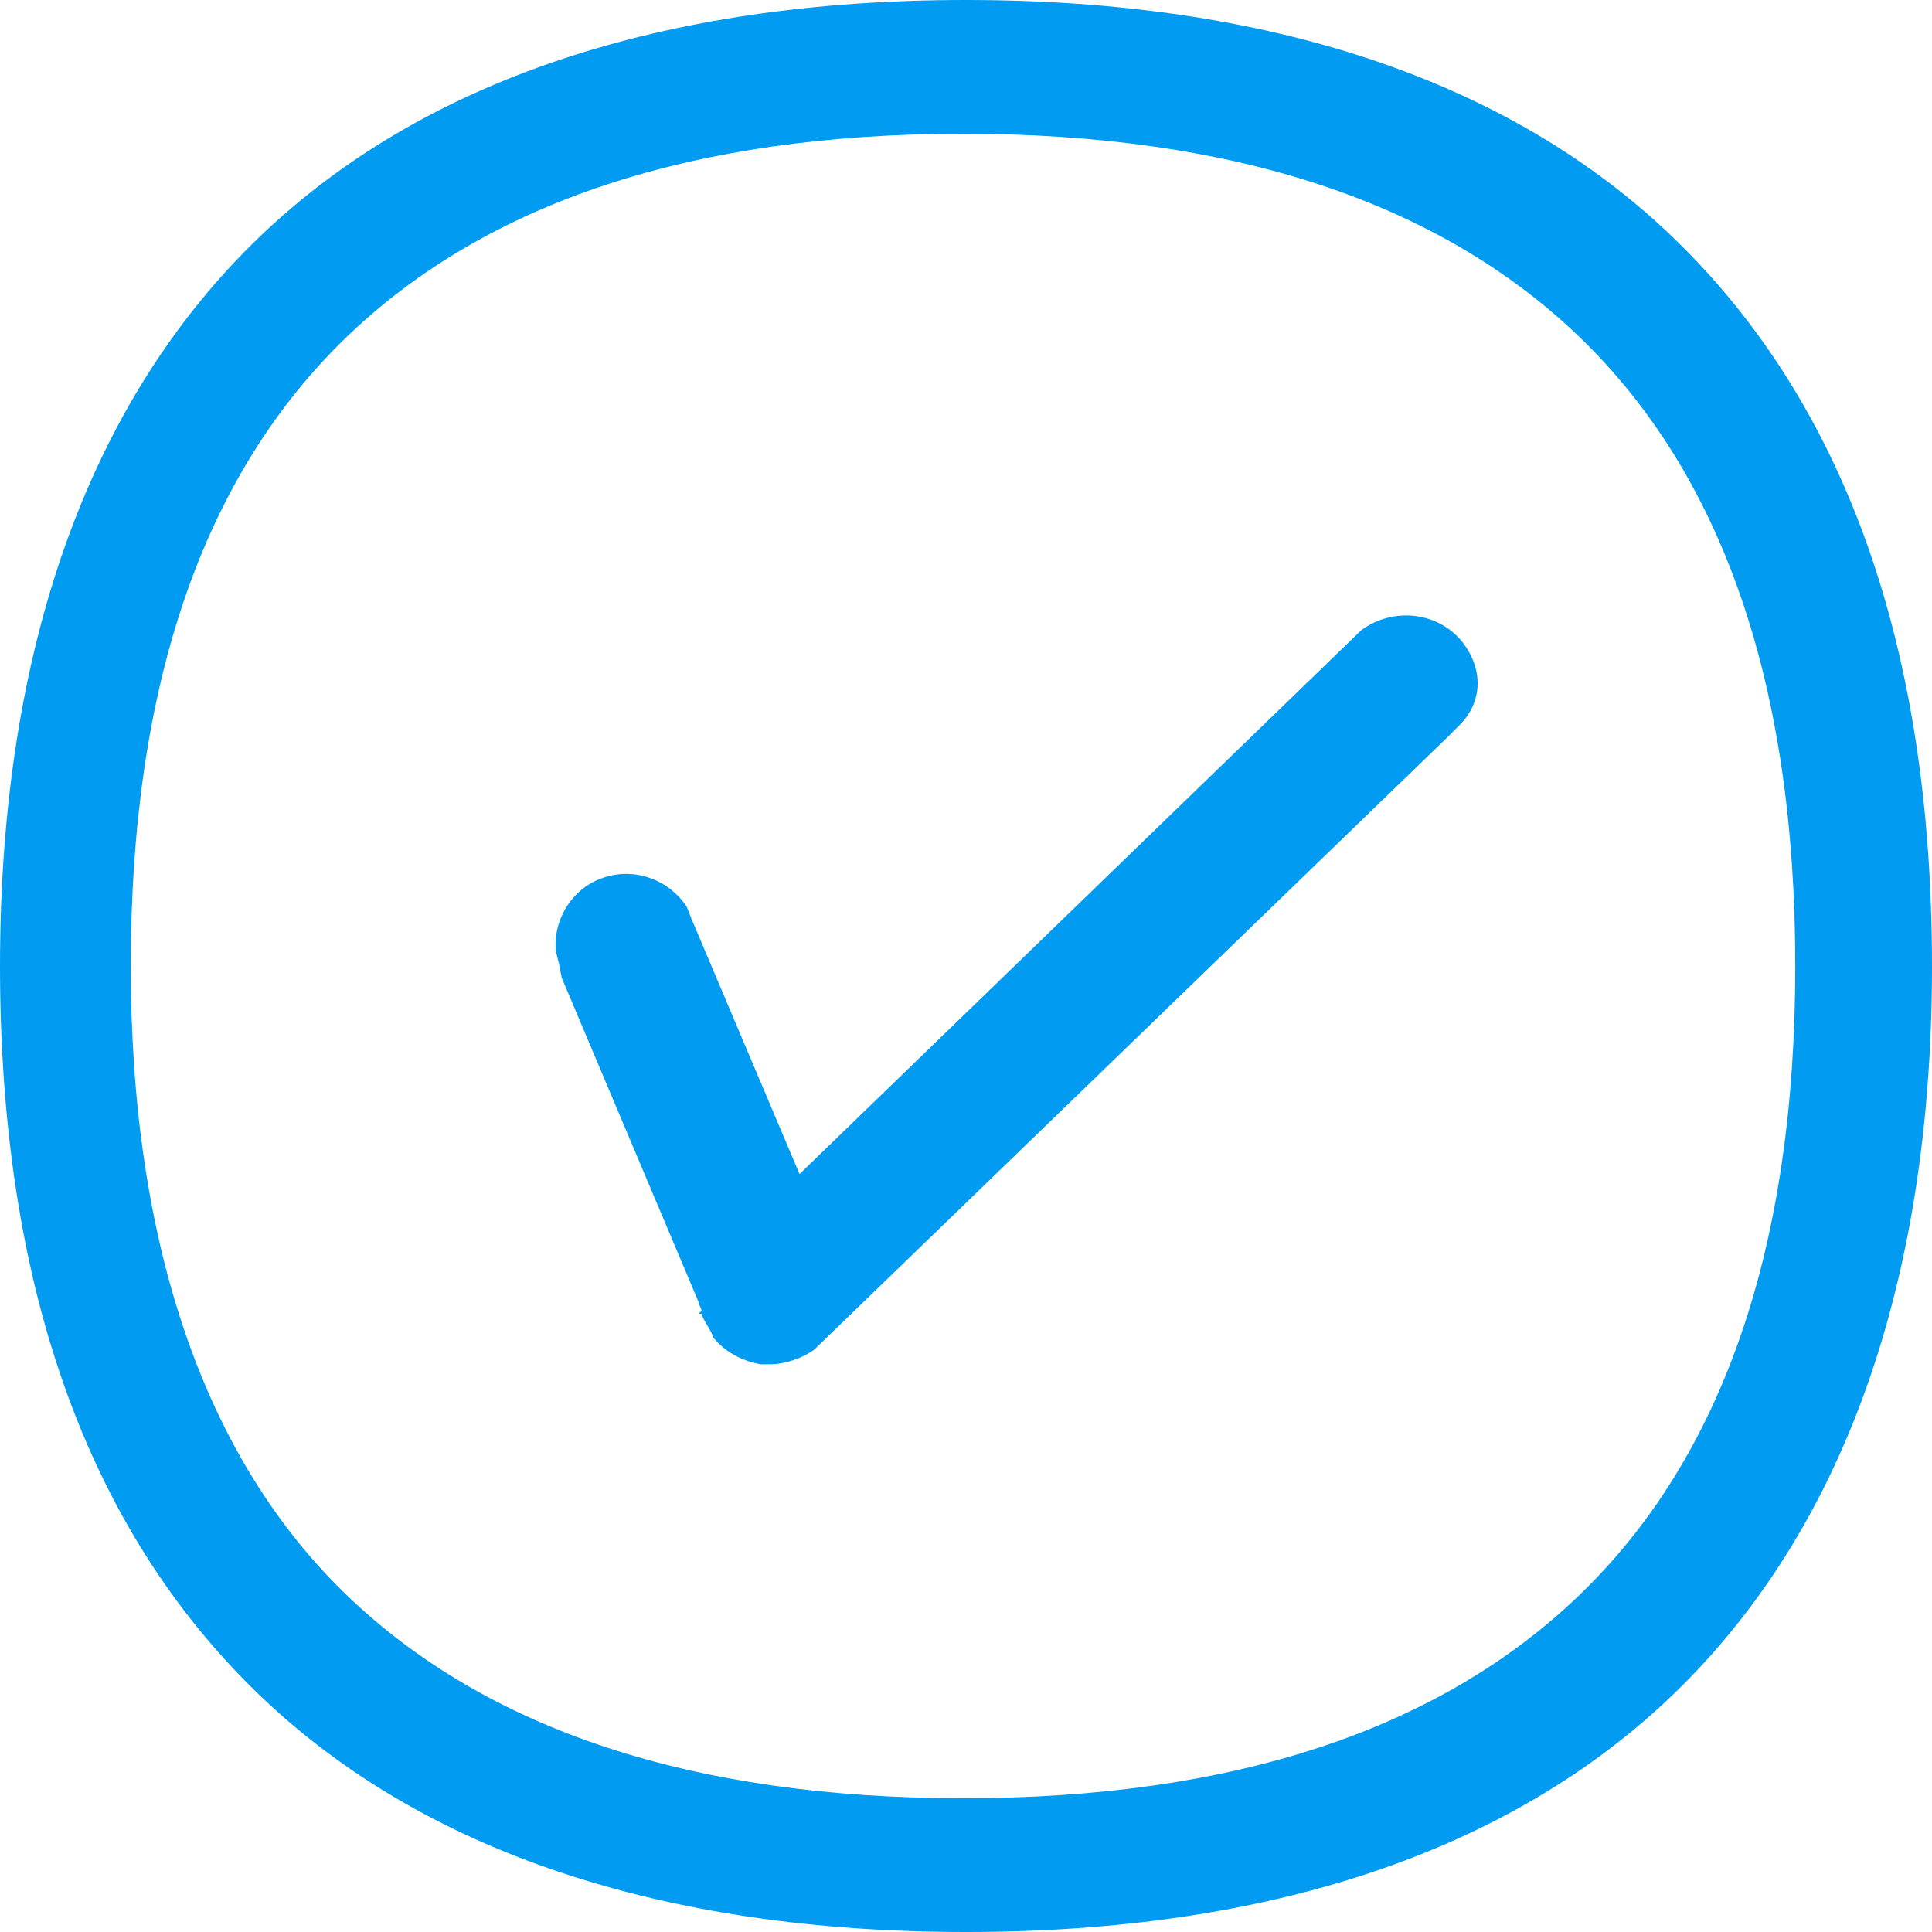
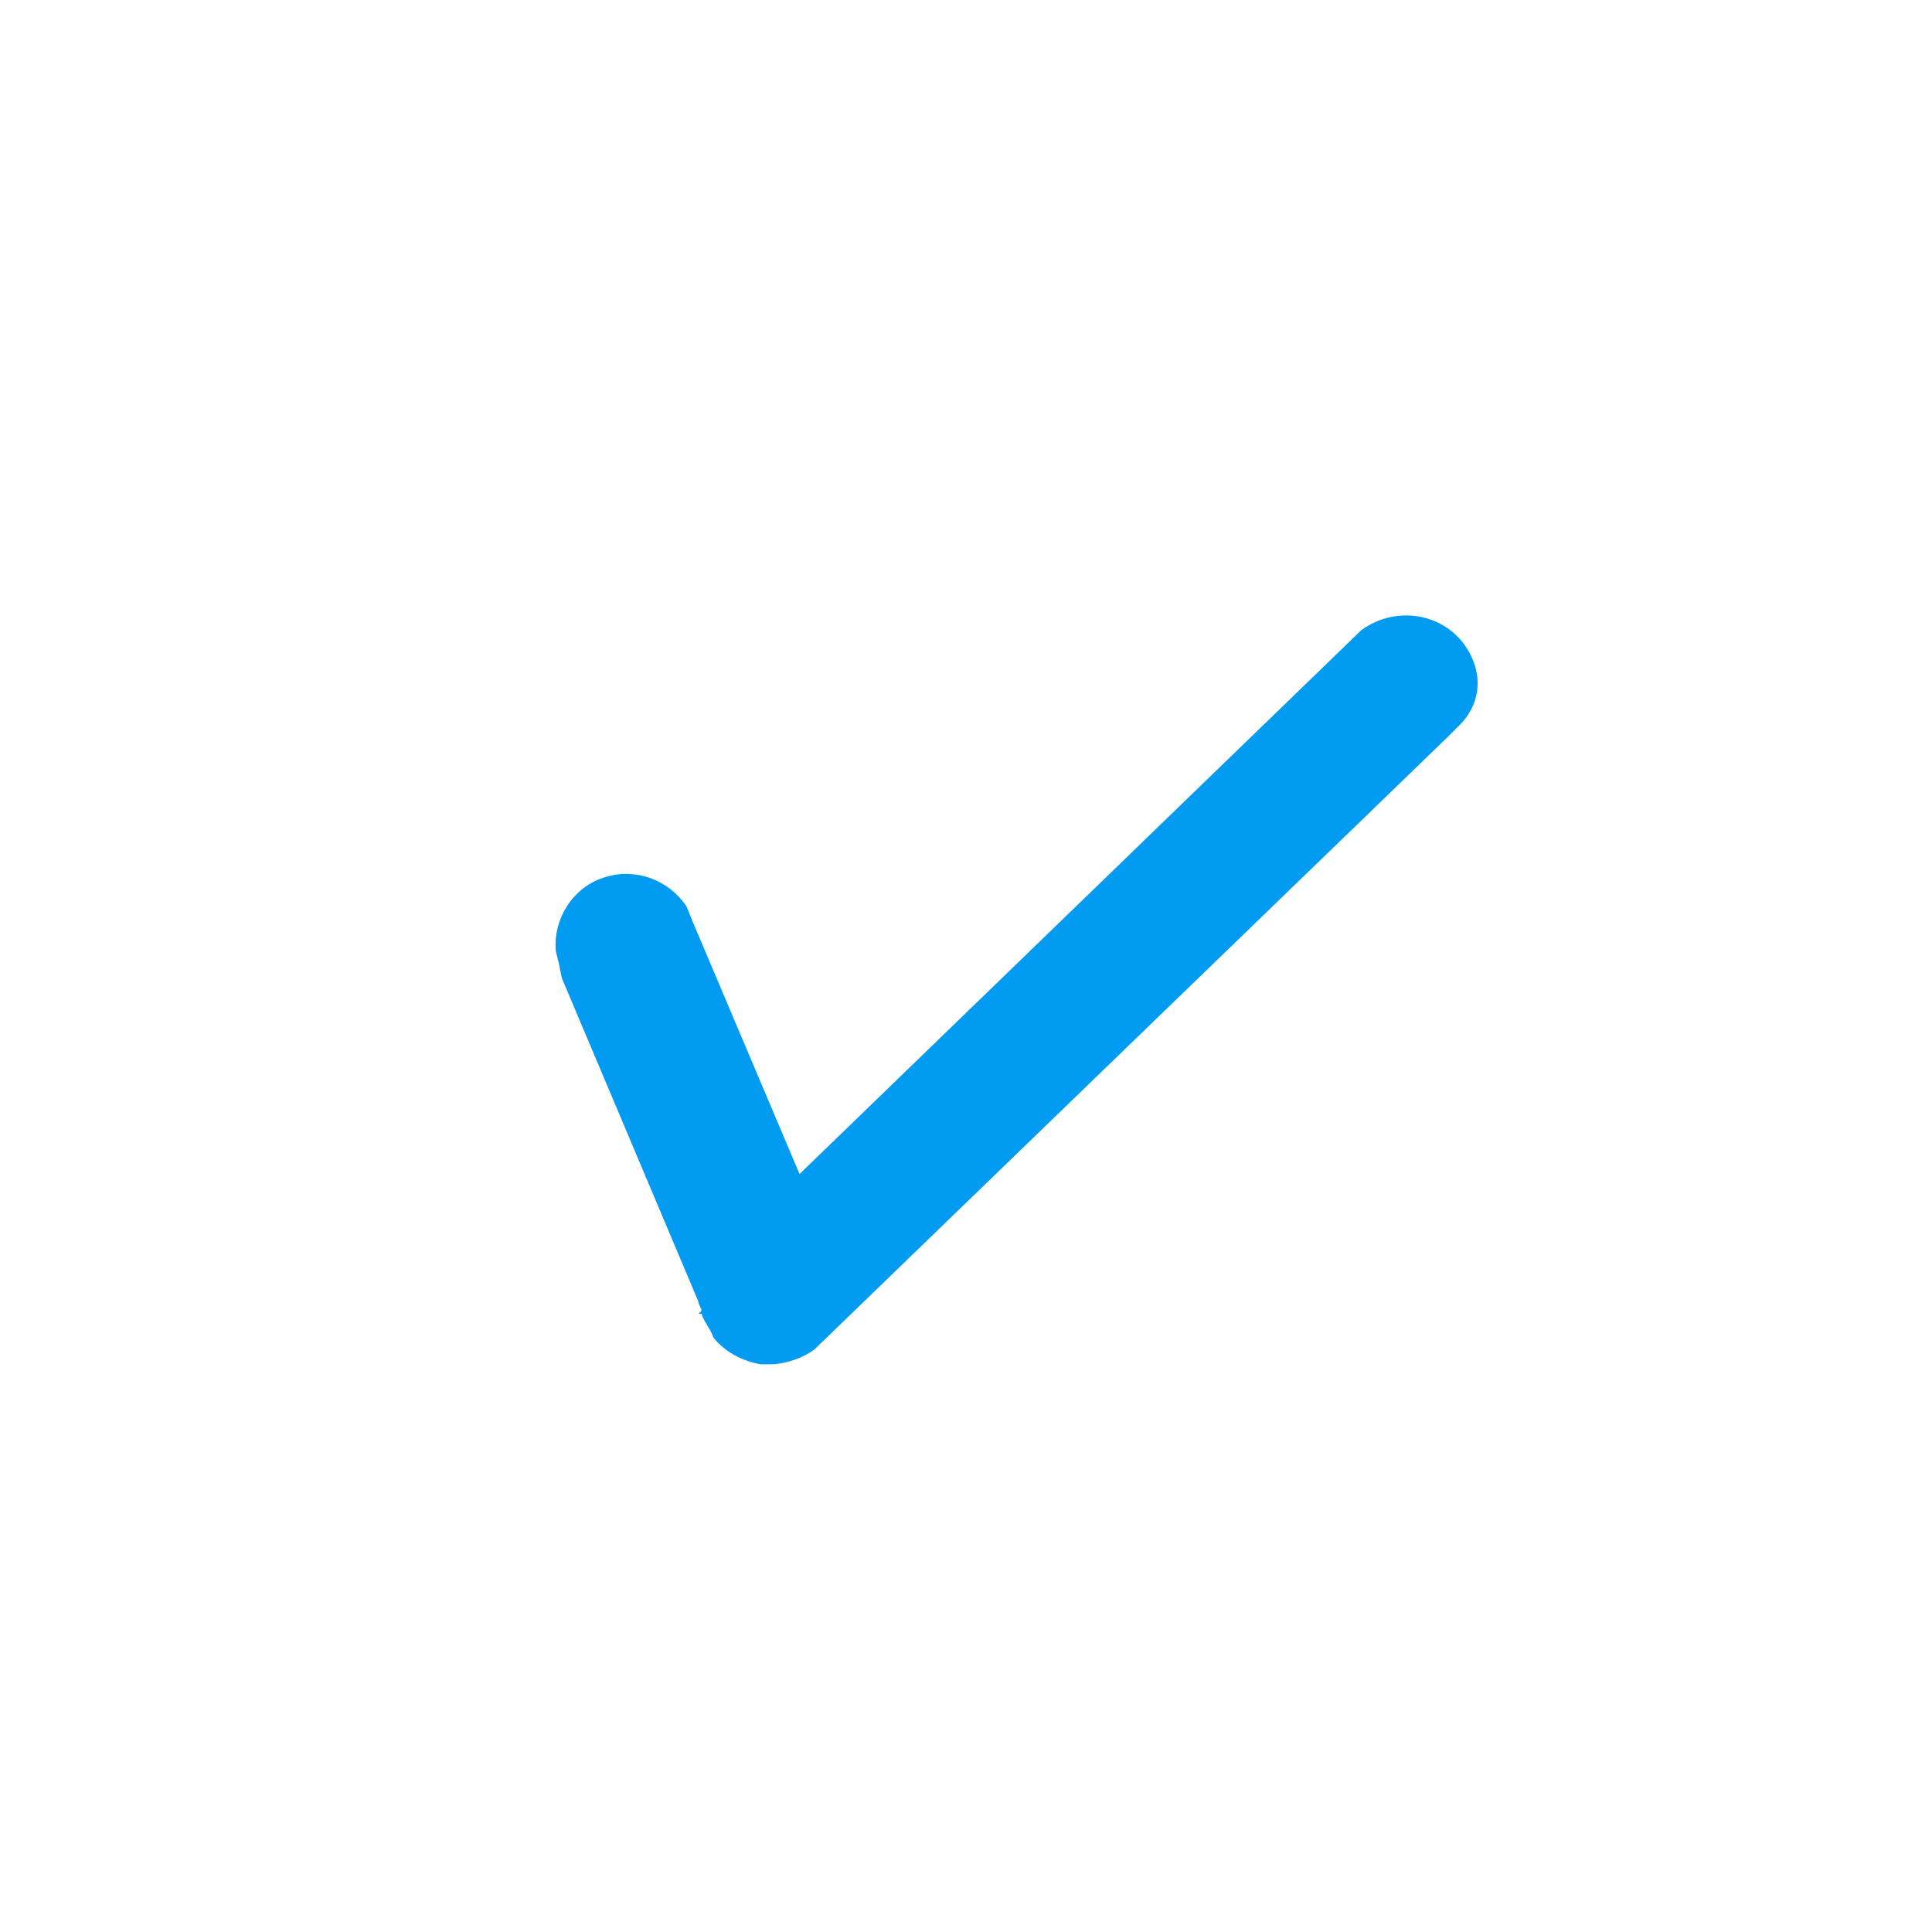
<svg xmlns="http://www.w3.org/2000/svg" width="64" height="64" viewBox="0 0 64 64" fill="none">
-   <path d="M55.434 7.877C50.019 2.658 42.043 0 32 0C21.957 0 13.982 2.658 8.566 7.877C2.954 13.292 0 21.465 0 32C0 42.535 2.855 50.609 8.566 56.123C13.982 61.342 21.957 64 32 64C42.043 64 50.019 61.342 55.434 56.123C61.046 50.708 64 42.535 64 32C64 21.465 61.145 13.391 55.434 7.877ZM59.471 32C59.471 41.255 57.108 48.246 52.283 52.874C47.655 57.305 40.861 59.569 31.901 59.569C22.942 59.569 16.148 57.305 11.52 52.874C6.794 48.345 4.332 41.255 4.332 32C4.332 22.745 6.695 15.754 11.52 11.126C16.148 6.695 22.942 4.431 31.901 4.431C40.861 4.431 47.655 6.695 52.283 11.126C57.108 15.754 59.471 22.745 59.471 32Z" fill="#019BF2" />
  <path d="M48.443 21.268C47.656 20.283 46.179 20.086 45.096 20.874L26.486 38.892L22.942 30.523L22.745 30.031C22.154 29.145 21.071 28.751 20.086 29.046C19.003 29.342 18.314 30.425 18.412 31.508L18.511 31.902L18.609 32.394L23.139 43.126C23.139 43.225 23.237 43.323 23.237 43.422L23.139 43.52H23.237C23.335 43.815 23.532 44.012 23.631 44.308C24.025 44.8 24.616 45.095 25.206 45.194C25.305 45.194 25.403 45.194 25.502 45.194C25.994 45.194 26.585 44.997 26.979 44.702L47.951 24.419L48.345 24.025C49.132 23.237 49.132 22.154 48.443 21.268Z" fill="#019BF2" />
</svg>